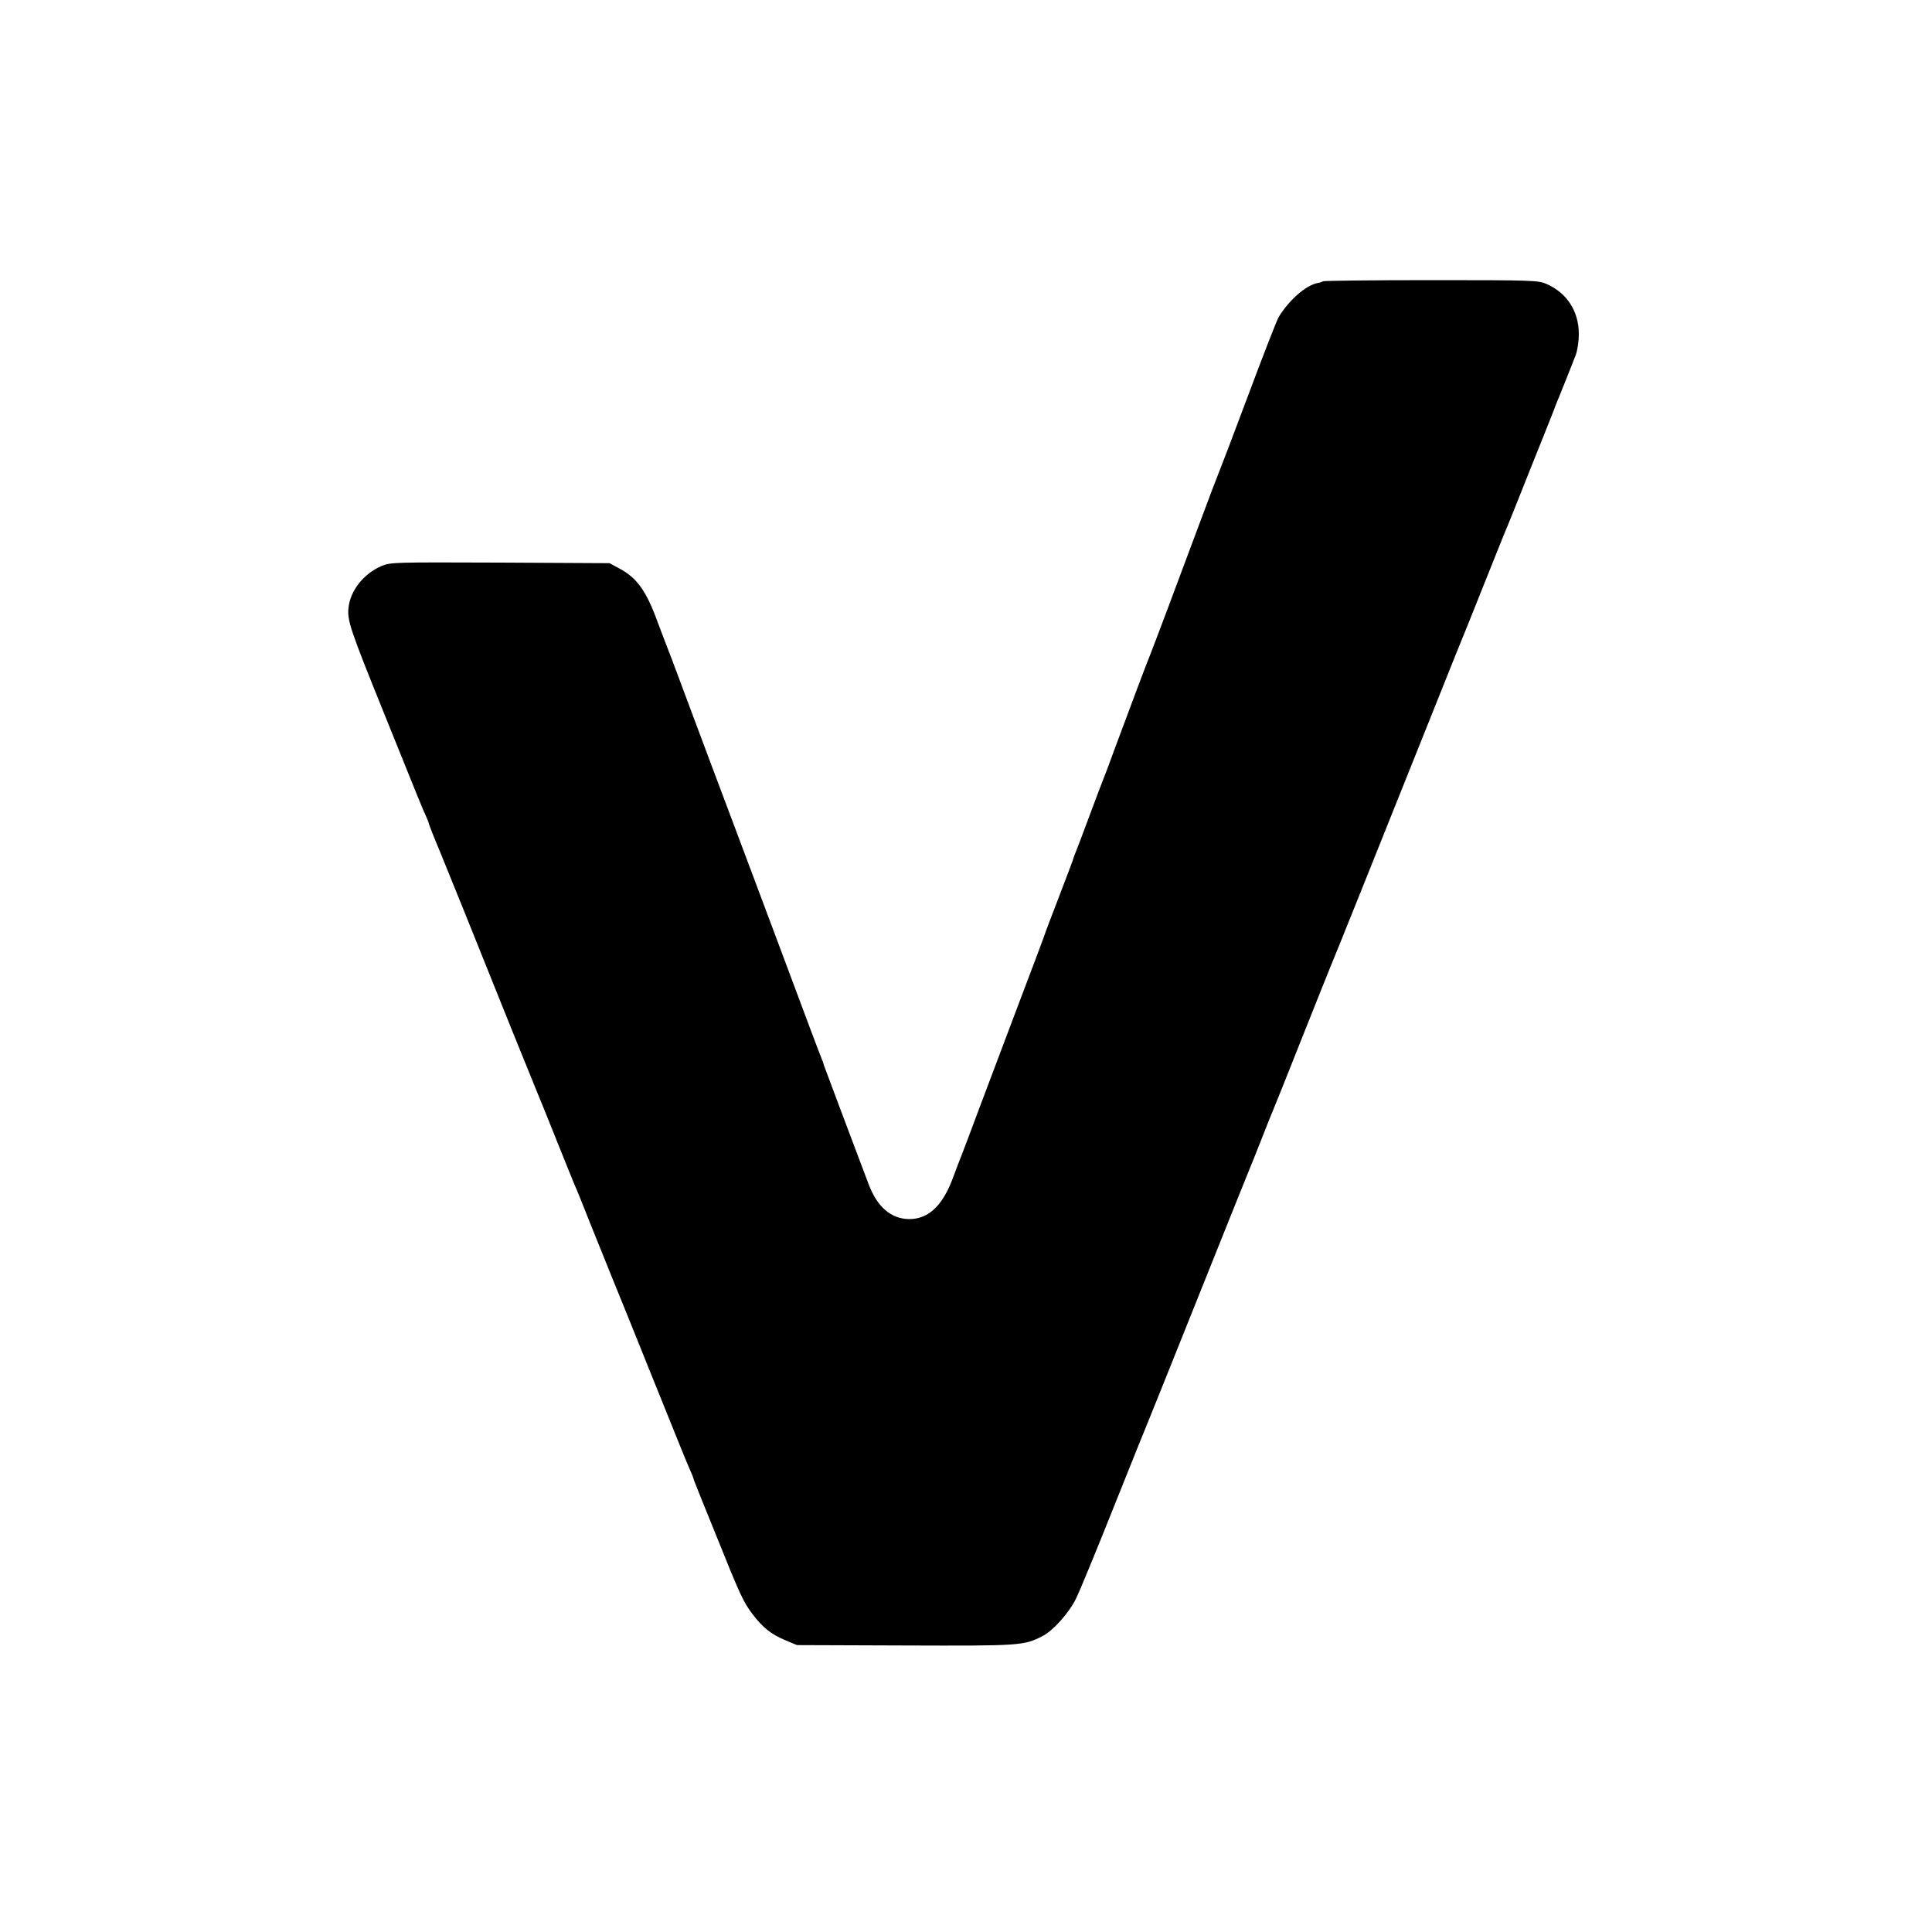
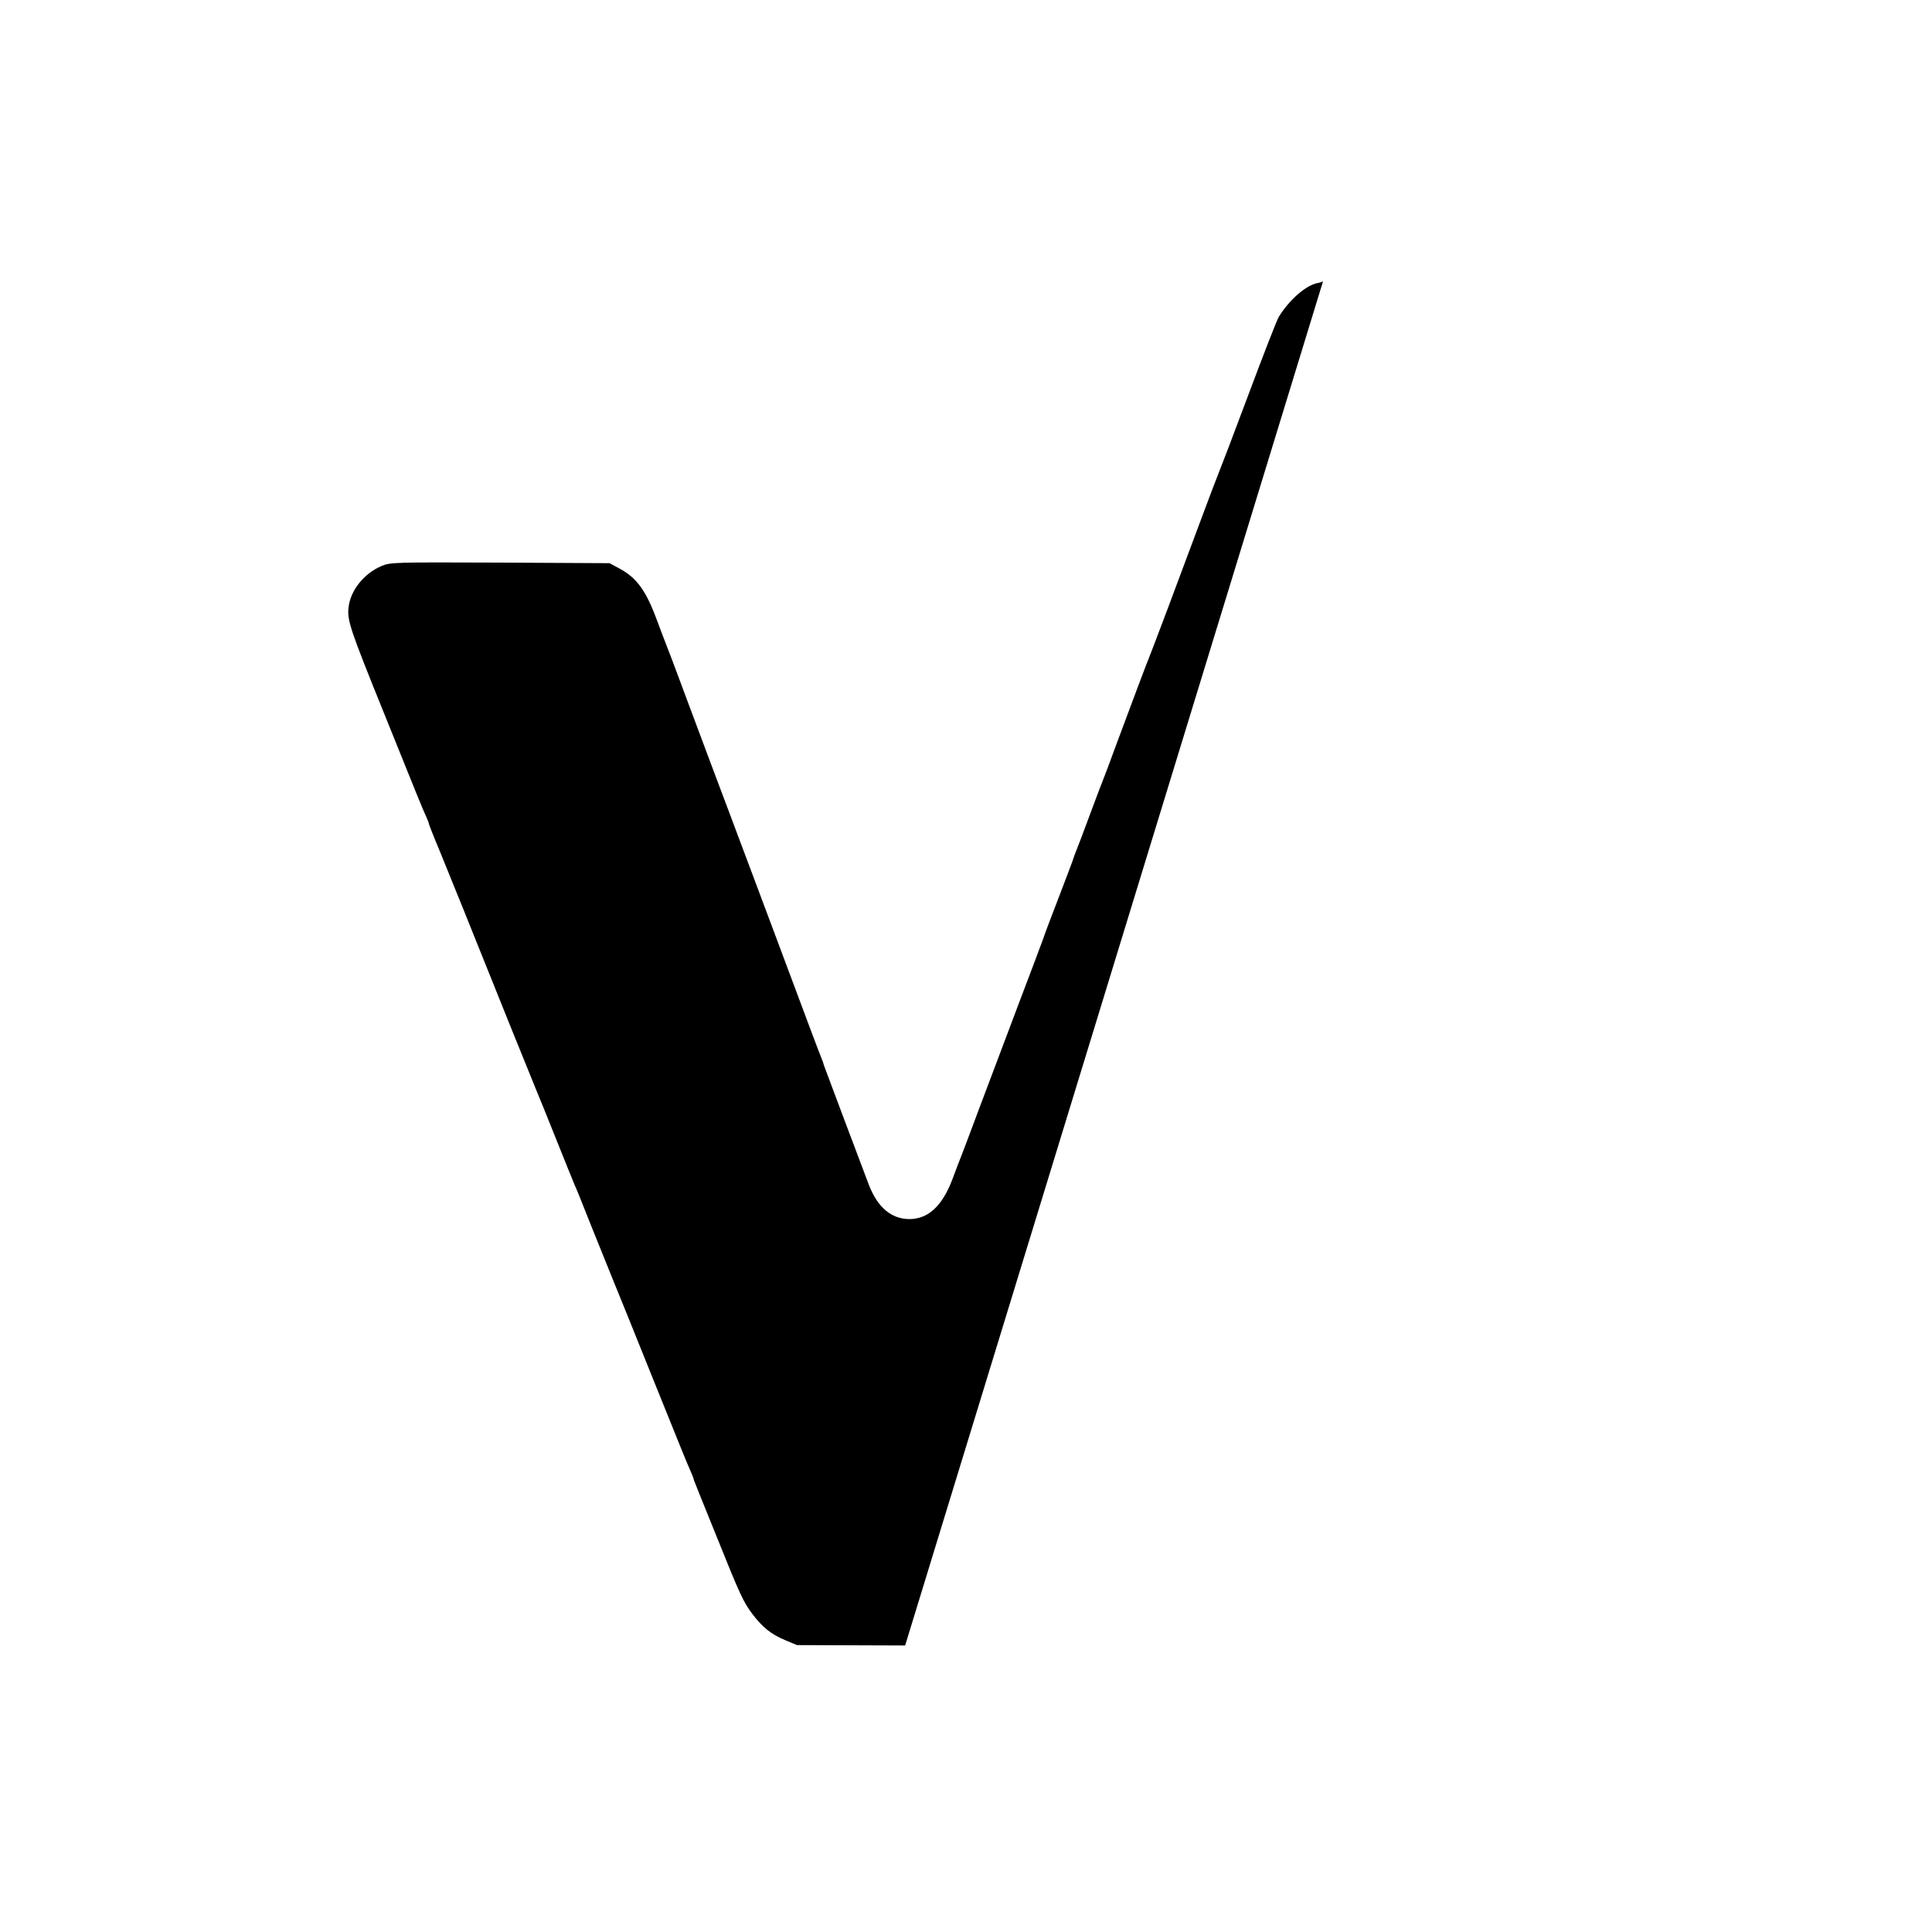
<svg xmlns="http://www.w3.org/2000/svg" version="1.0" width="1000pt" height="1000pt" viewBox="0 0 1000 1000" preserveAspectRatio="xMidYMid meet">
  <g transform="translate(0,1000) scale(0.1,-0.1)" fill="#000000" stroke="none">
-     <path d="M6848 8544 c-3 -2 -15 -7 -28 -9 -60 -11 -147 -87 -201 -175 -9 -14 -80 -196 -158 -405 -78 -209 -147 -389 -152 -400 -5 -11 -47 -121 -93 -245 -46 -124 -123 -328 -170 -455 -48 -126 -90 -239 -95 -250 -10 -22 -102 -267 -181 -480 -28 -77 -55 -149 -60 -160 -5 -11 -36 -94 -70 -185 -34 -91 -65 -174 -70 -185 -5 -11 -13 -33 -18 -50 -6 -16 -38 -102 -72 -190 -34 -88 -70 -182 -79 -210 -10 -27 -68 -183 -130 -345 -61 -162 -150 -398 -198 -525 -47 -126 -91 -243 -98 -260 -7 -16 -27 -70 -45 -118 -53 -140 -126 -207 -224 -207 -93 1 -164 61 -209 178 -64 168 -229 608 -232 617 -1 6 -7 24 -14 40 -18 45 -65 170 -231 615 -84 223 -191 511 -240 640 -49 129 -143 381 -210 560 -66 179 -125 334 -130 345 -4 11 -21 54 -36 95 -59 162 -107 229 -199 278 l-50 27 -566 3 c-555 2 -567 2 -615 -18 -91 -39 -161 -127 -170 -215 -8 -65 10 -117 181 -540 183 -454 201 -499 221 -542 8 -17 14 -34 14 -37 0 -3 26 -70 59 -148 60 -147 145 -357 366 -908 70 -173 133 -328 140 -345 7 -16 50 -122 95 -235 45 -113 88 -218 95 -235 8 -16 45 -109 83 -205 39 -96 90 -224 115 -285 25 -60 115 -283 200 -495 175 -434 173 -429 198 -487 11 -24 19 -45 19 -47 0 -3 5 -17 12 -33 6 -15 12 -30 13 -33 1 -3 6 -16 12 -30 6 -14 43 -106 83 -205 120 -299 137 -336 185 -400 53 -69 95 -103 168 -134 l62 -26 560 -2 c596 -2 613 -1 710 48 54 27 138 120 174 194 17 33 105 247 196 475 91 228 170 424 175 435 5 11 124 308 265 660 141 352 260 649 265 660 5 11 32 79 60 150 28 72 55 139 60 150 5 11 73 180 150 375 78 195 145 364 150 375 9 19 218 540 532 1325 82 206 160 400 173 430 12 30 35 87 50 125 15 39 34 84 40 100 7 17 34 84 60 150 26 66 54 134 61 150 7 17 58 143 112 280 55 138 105 261 110 275 9 23 23 57 27 70 1 3 7 18 14 34 24 58 69 172 86 216 10 26 17 73 17 111 0 118 -62 214 -169 260 -43 18 -72 19 -598 19 -304 0 -555 -3 -557 -6z" />
+     <path d="M6848 8544 c-3 -2 -15 -7 -28 -9 -60 -11 -147 -87 -201 -175 -9 -14 -80 -196 -158 -405 -78 -209 -147 -389 -152 -400 -5 -11 -47 -121 -93 -245 -46 -124 -123 -328 -170 -455 -48 -126 -90 -239 -95 -250 -10 -22 -102 -267 -181 -480 -28 -77 -55 -149 -60 -160 -5 -11 -36 -94 -70 -185 -34 -91 -65 -174 -70 -185 -5 -11 -13 -33 -18 -50 -6 -16 -38 -102 -72 -190 -34 -88 -70 -182 -79 -210 -10 -27 -68 -183 -130 -345 -61 -162 -150 -398 -198 -525 -47 -126 -91 -243 -98 -260 -7 -16 -27 -70 -45 -118 -53 -140 -126 -207 -224 -207 -93 1 -164 61 -209 178 -64 168 -229 608 -232 617 -1 6 -7 24 -14 40 -18 45 -65 170 -231 615 -84 223 -191 511 -240 640 -49 129 -143 381 -210 560 -66 179 -125 334 -130 345 -4 11 -21 54 -36 95 -59 162 -107 229 -199 278 l-50 27 -566 3 c-555 2 -567 2 -615 -18 -91 -39 -161 -127 -170 -215 -8 -65 10 -117 181 -540 183 -454 201 -499 221 -542 8 -17 14 -34 14 -37 0 -3 26 -70 59 -148 60 -147 145 -357 366 -908 70 -173 133 -328 140 -345 7 -16 50 -122 95 -235 45 -113 88 -218 95 -235 8 -16 45 -109 83 -205 39 -96 90 -224 115 -285 25 -60 115 -283 200 -495 175 -434 173 -429 198 -487 11 -24 19 -45 19 -47 0 -3 5 -17 12 -33 6 -15 12 -30 13 -33 1 -3 6 -16 12 -30 6 -14 43 -106 83 -205 120 -299 137 -336 185 -400 53 -69 95 -103 168 -134 l62 -26 560 -2 z" />
  </g>
</svg>